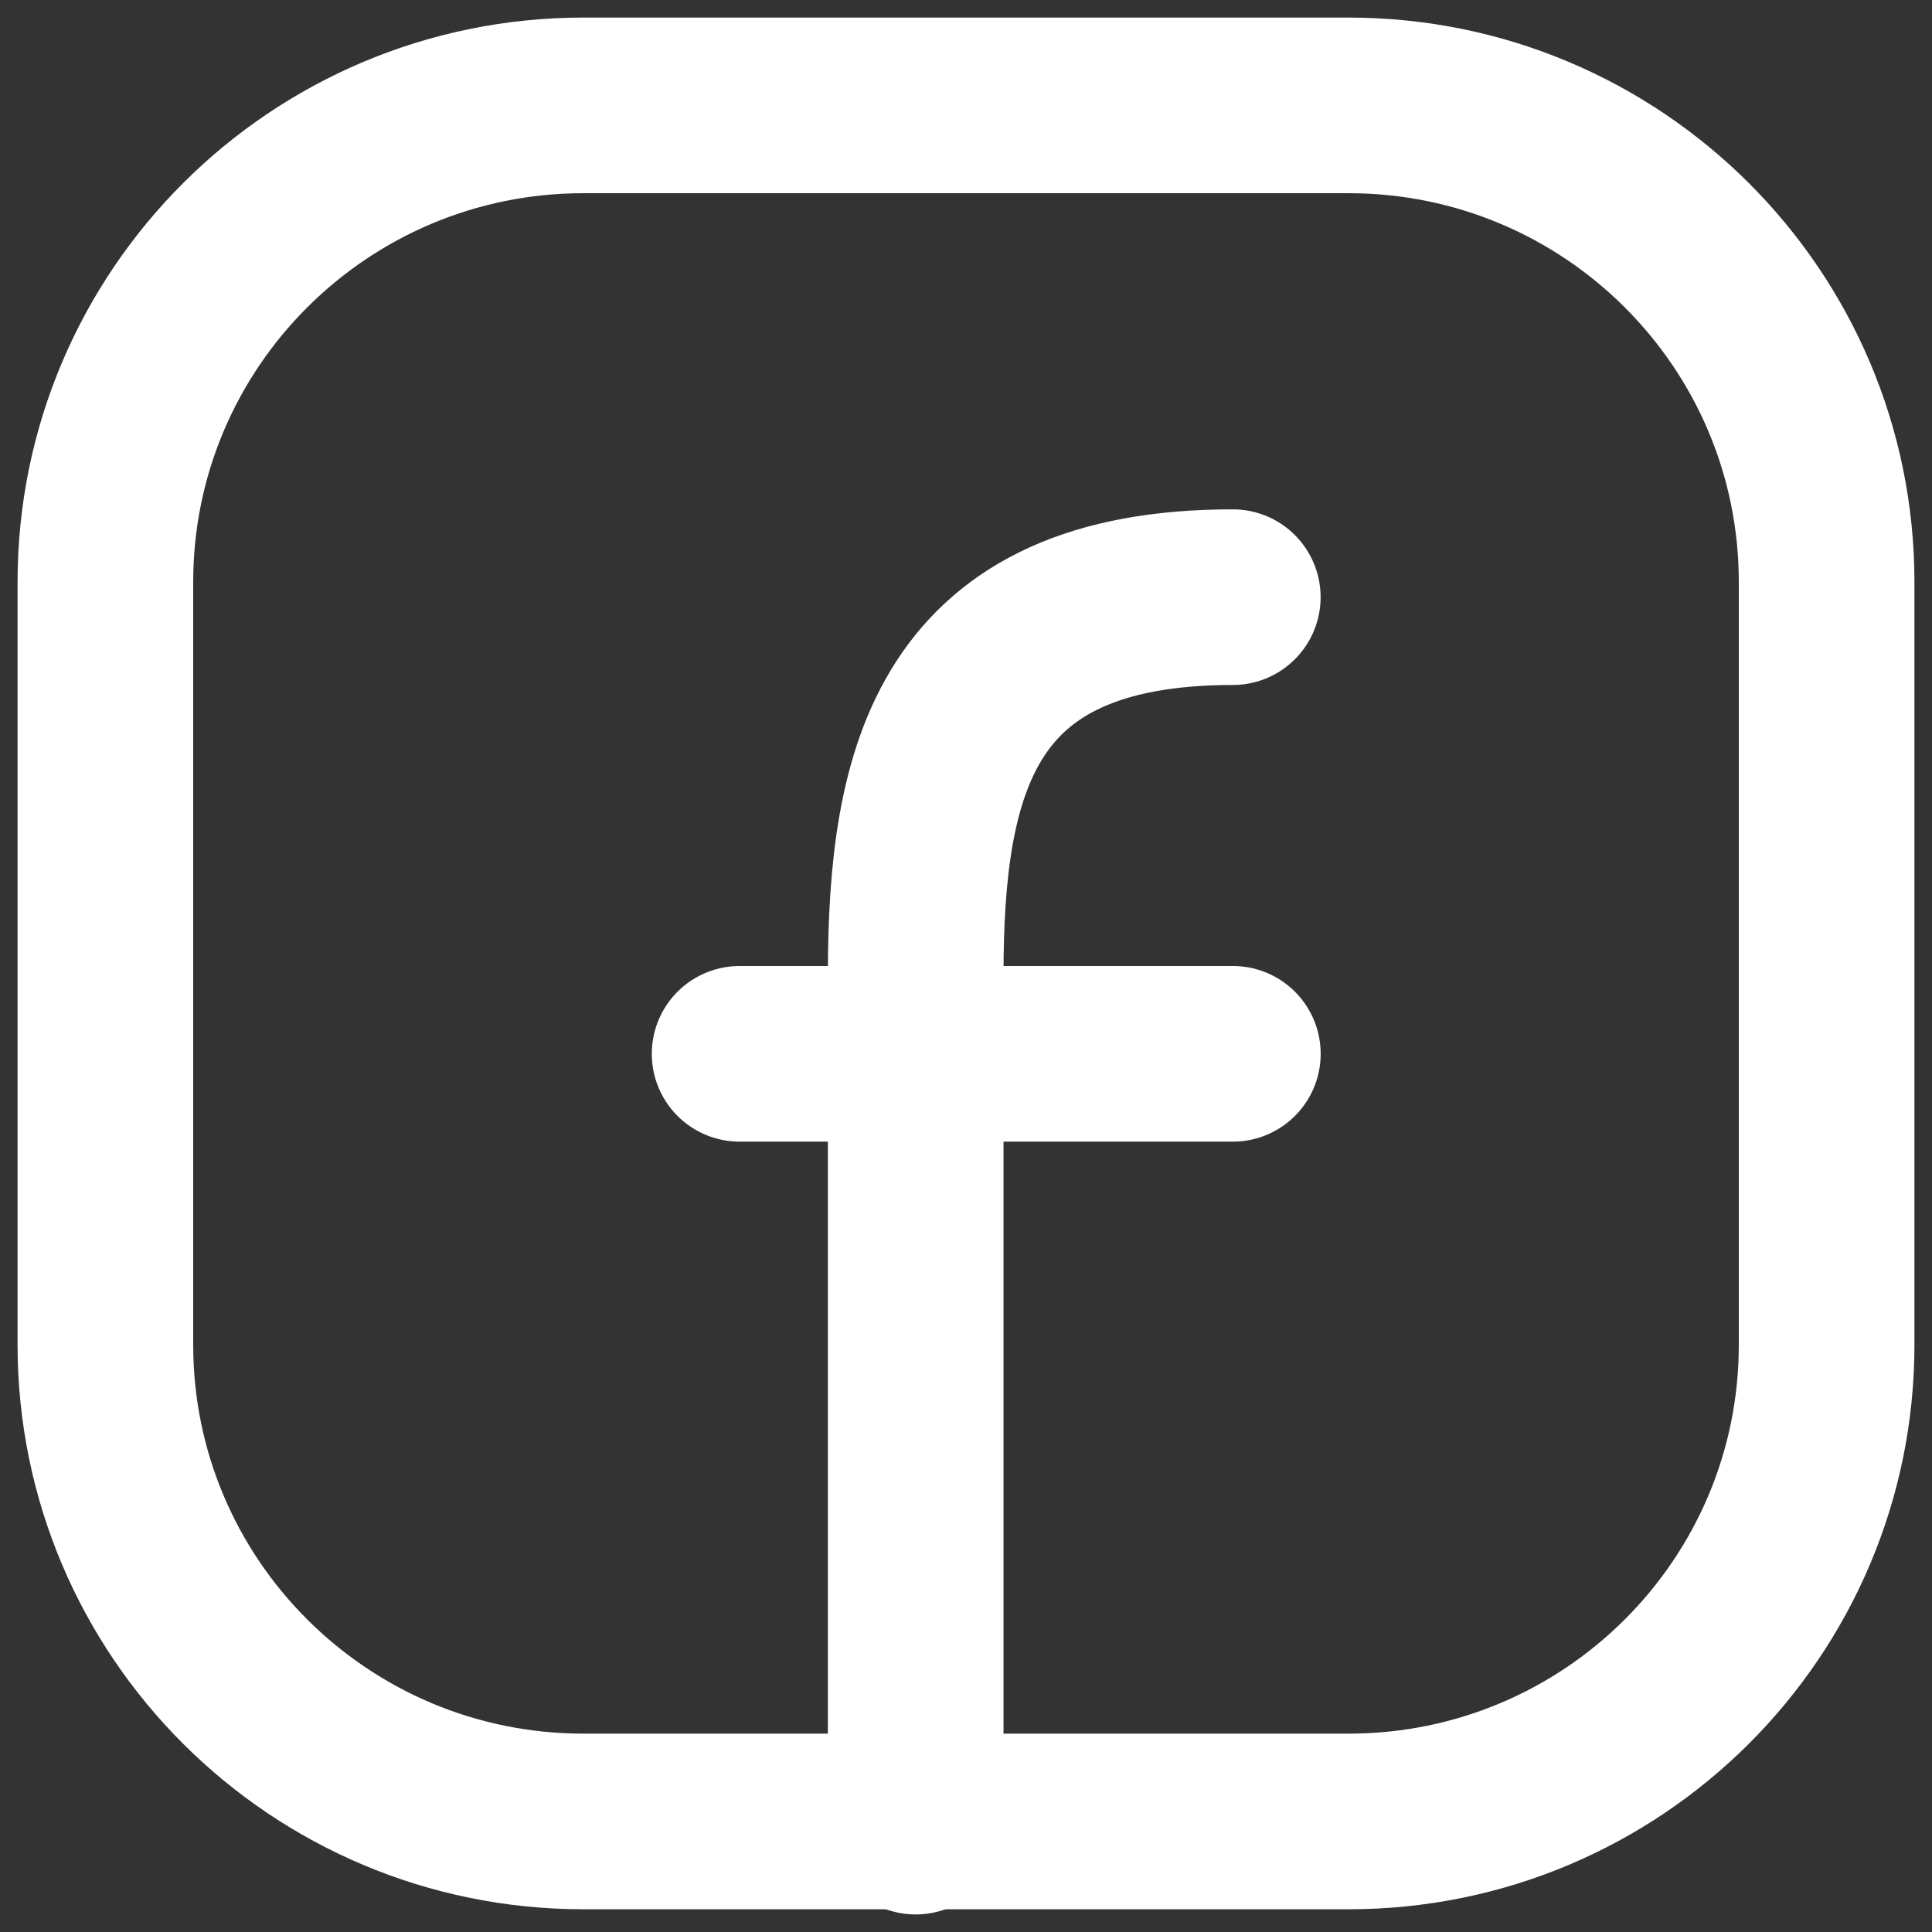
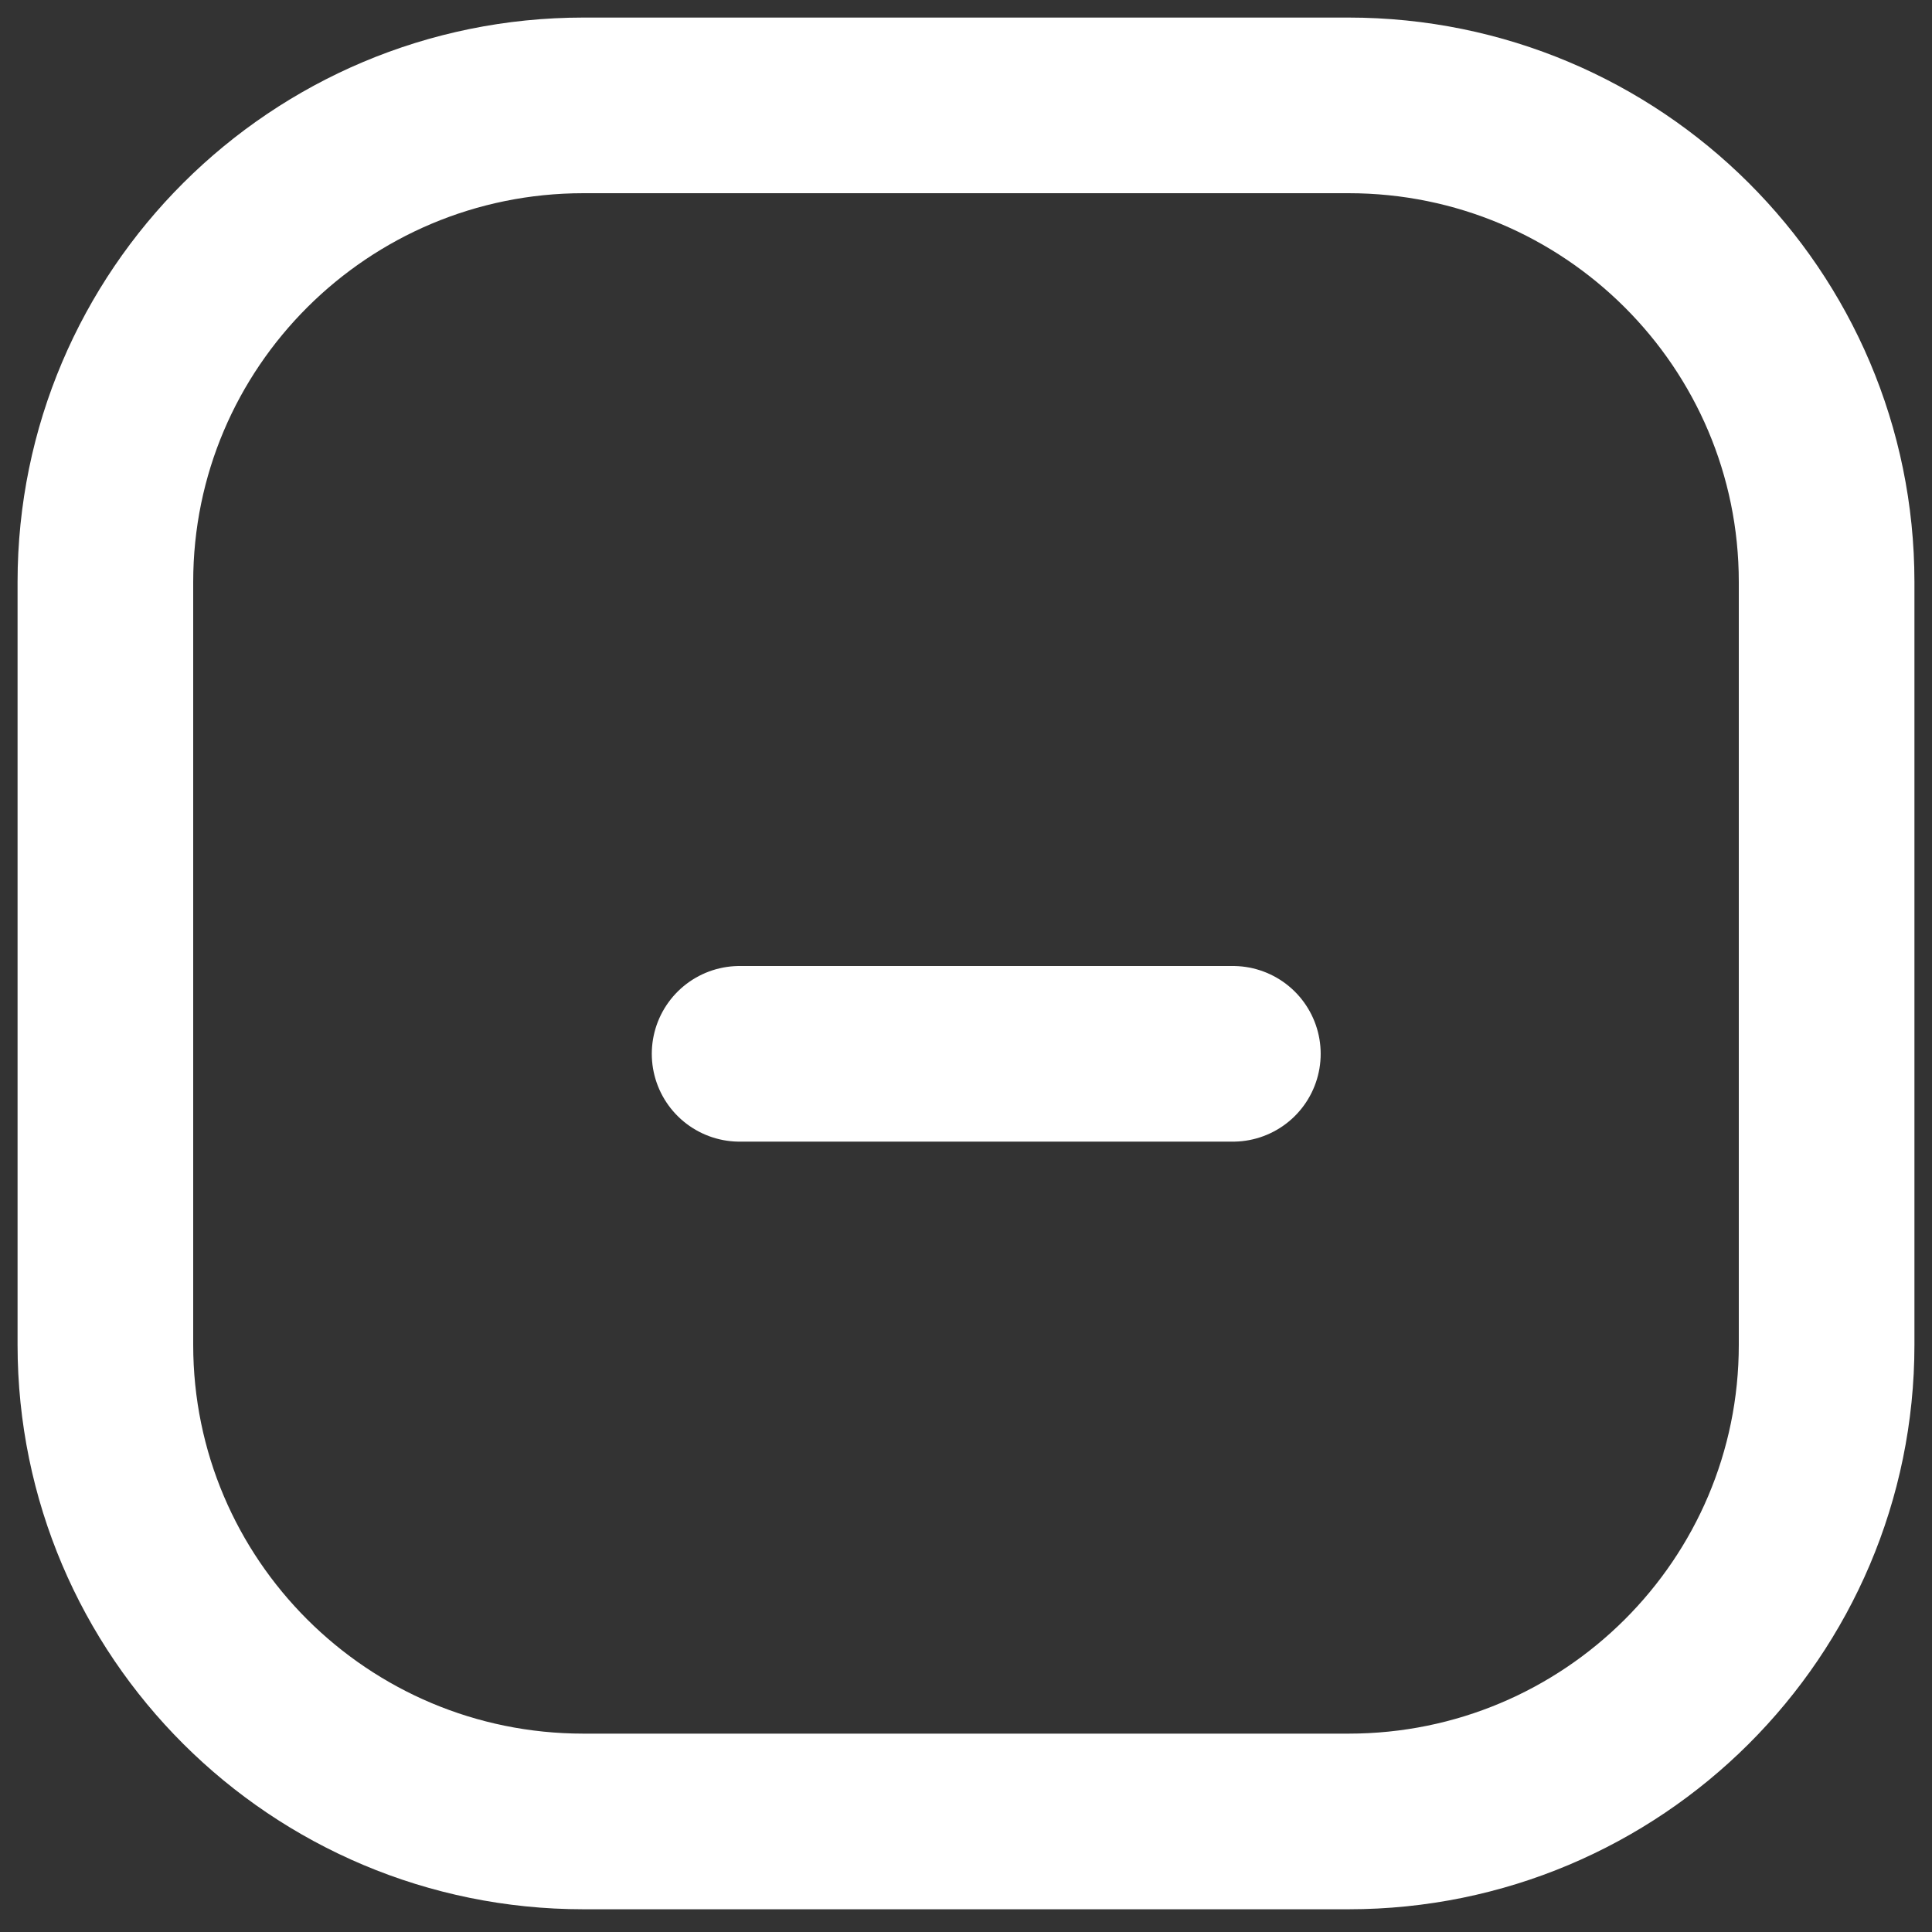
<svg xmlns="http://www.w3.org/2000/svg" width="55" height="55" viewBox="0 0 55 55" fill="none">
  <rect x="0" y="0" width="55" height="55" fill="#333333" stroke="none" />
  <path d="M52 16.57V38.283C52 45.778 45.906 51.853 38.389 51.853H16.611C9.094 51.853 3 45.778 3 38.283V16.57C3 9.076 9.094 3 16.611 3H38.389C45.906 3 52 9.076 52 16.57Z" stroke="white" stroke-width="5" stroke-linecap="round" stroke-linejoin="round" />
-   <path d="M26.068 52C26.068 43.923 26.068 35.846 26.068 27.769C26.068 21.88 27.197 17 35.095 17" stroke="white" stroke-width="5" stroke-linecap="round" stroke-linejoin="round" />
  <path d="M21.055 30H25.735H35.097" stroke="white" stroke-width="5" stroke-linecap="round" stroke-linejoin="round" />
</svg>